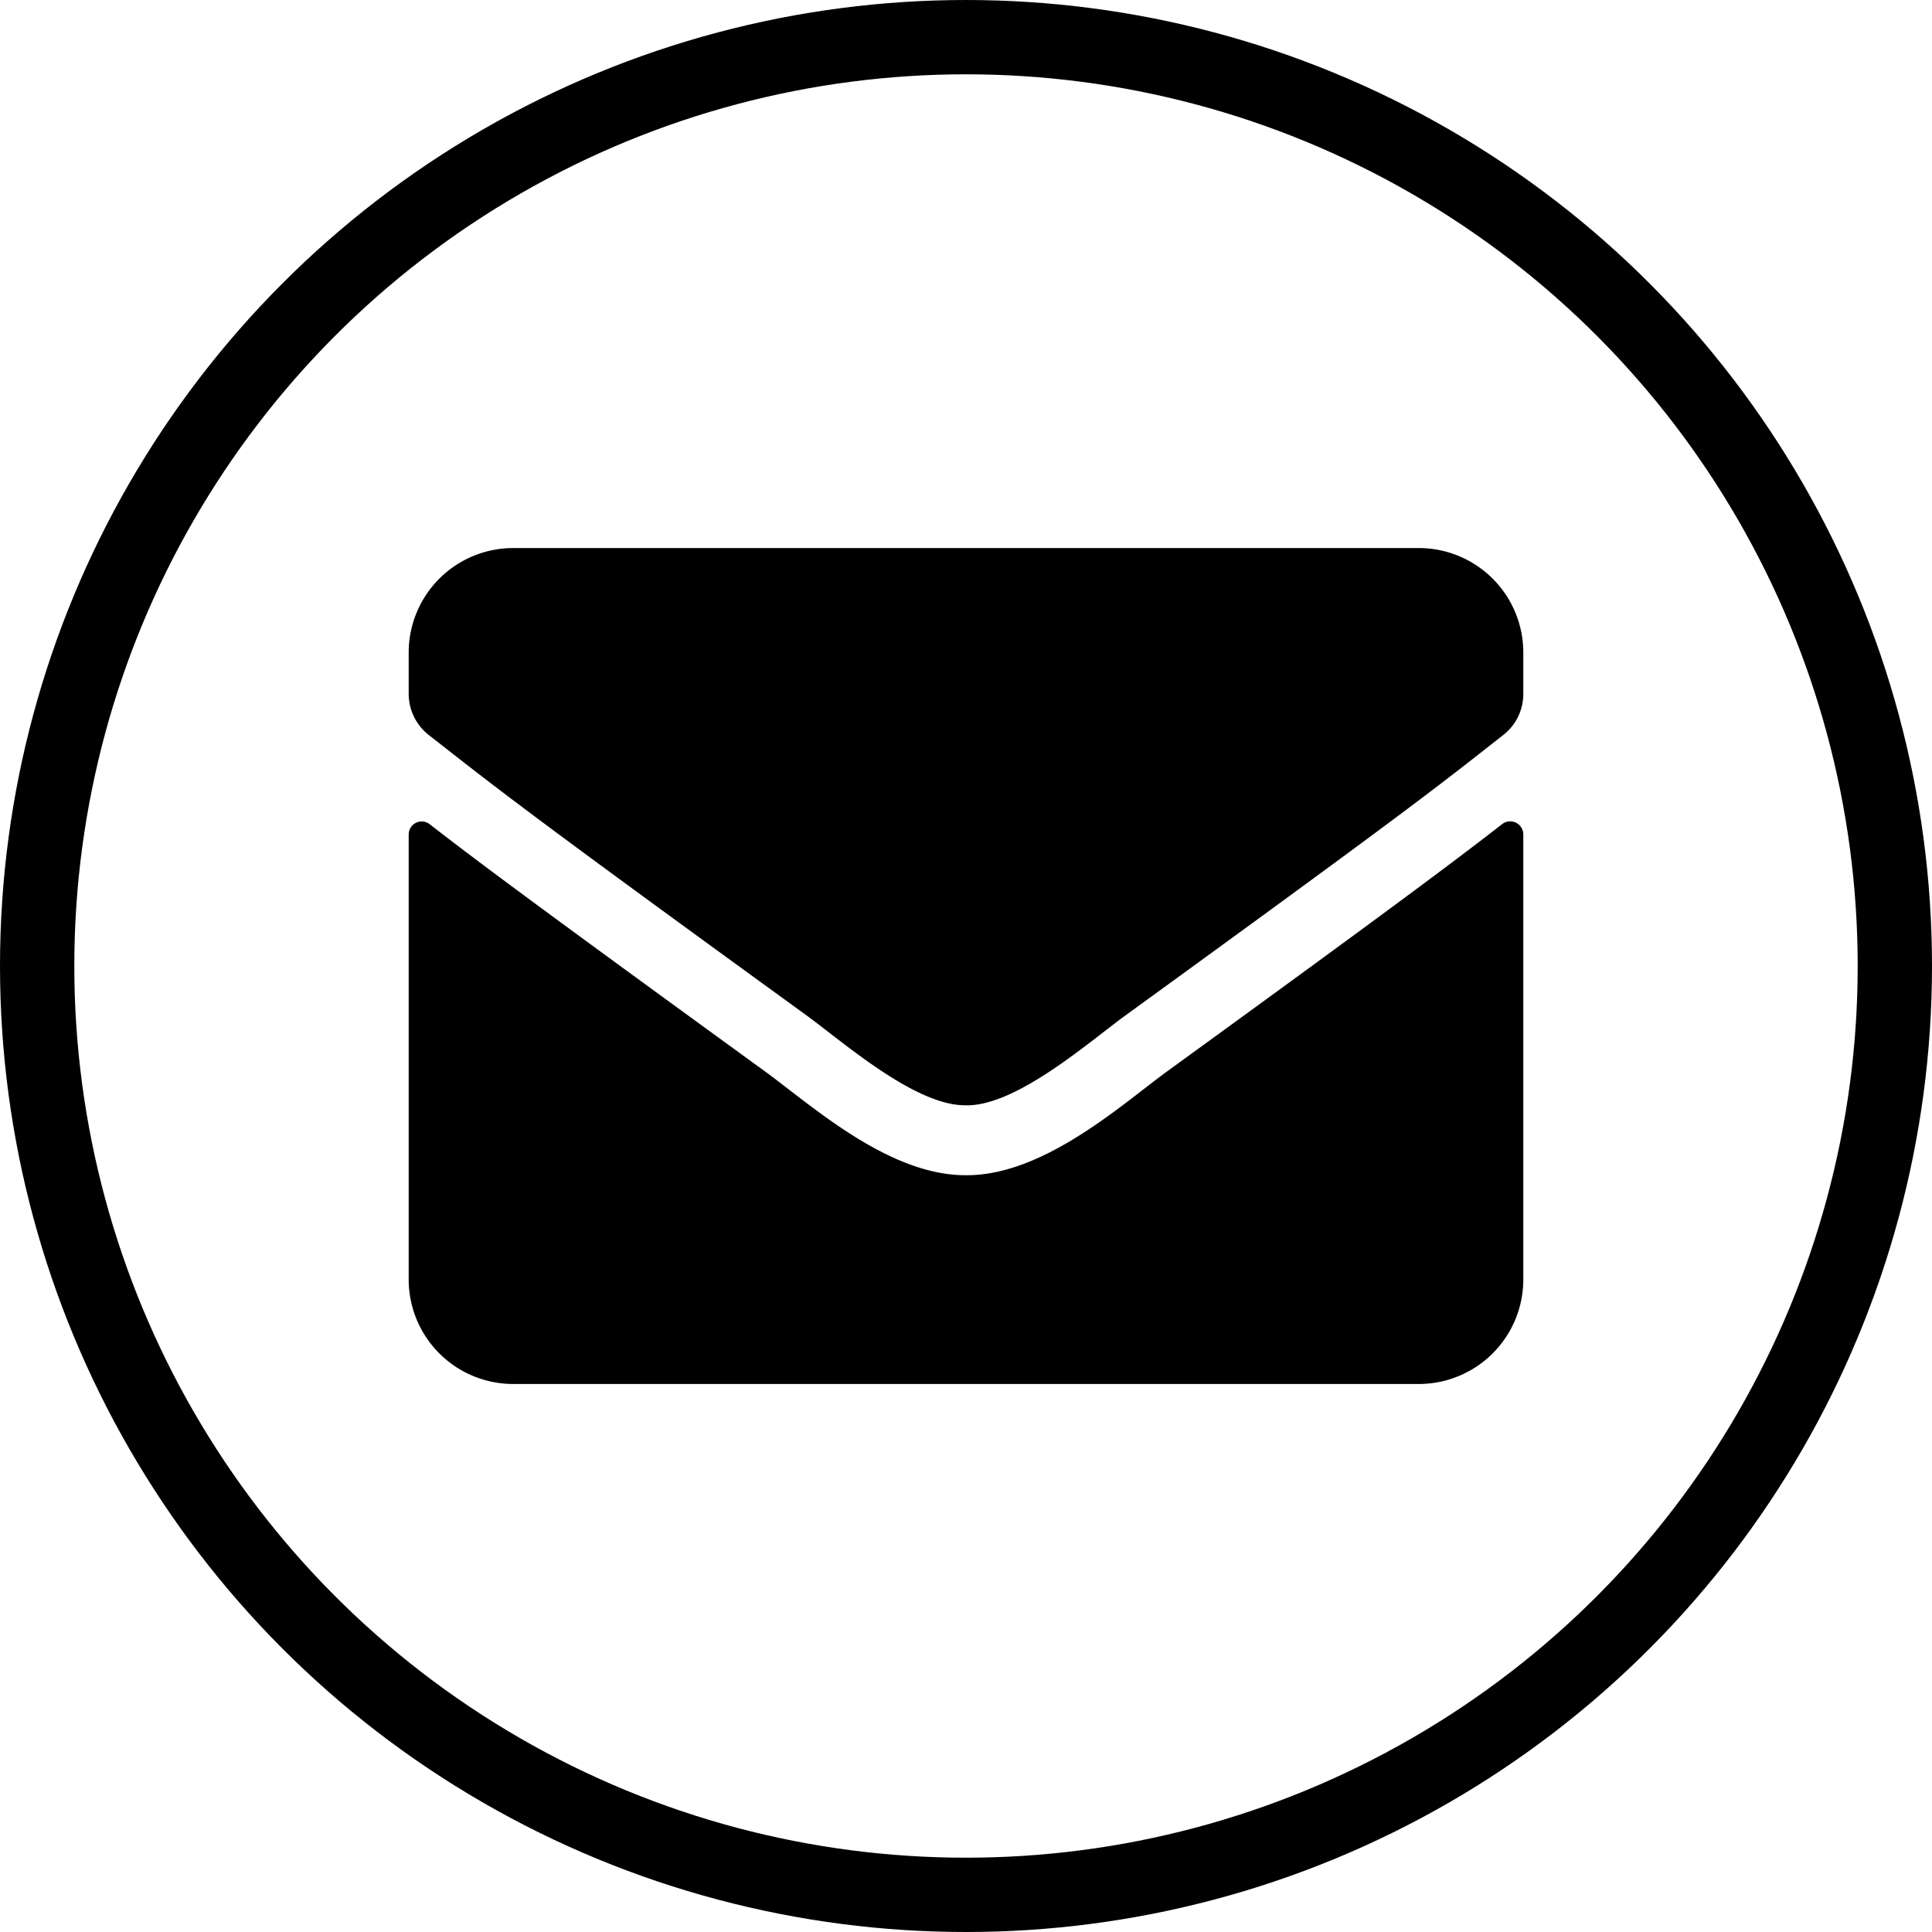
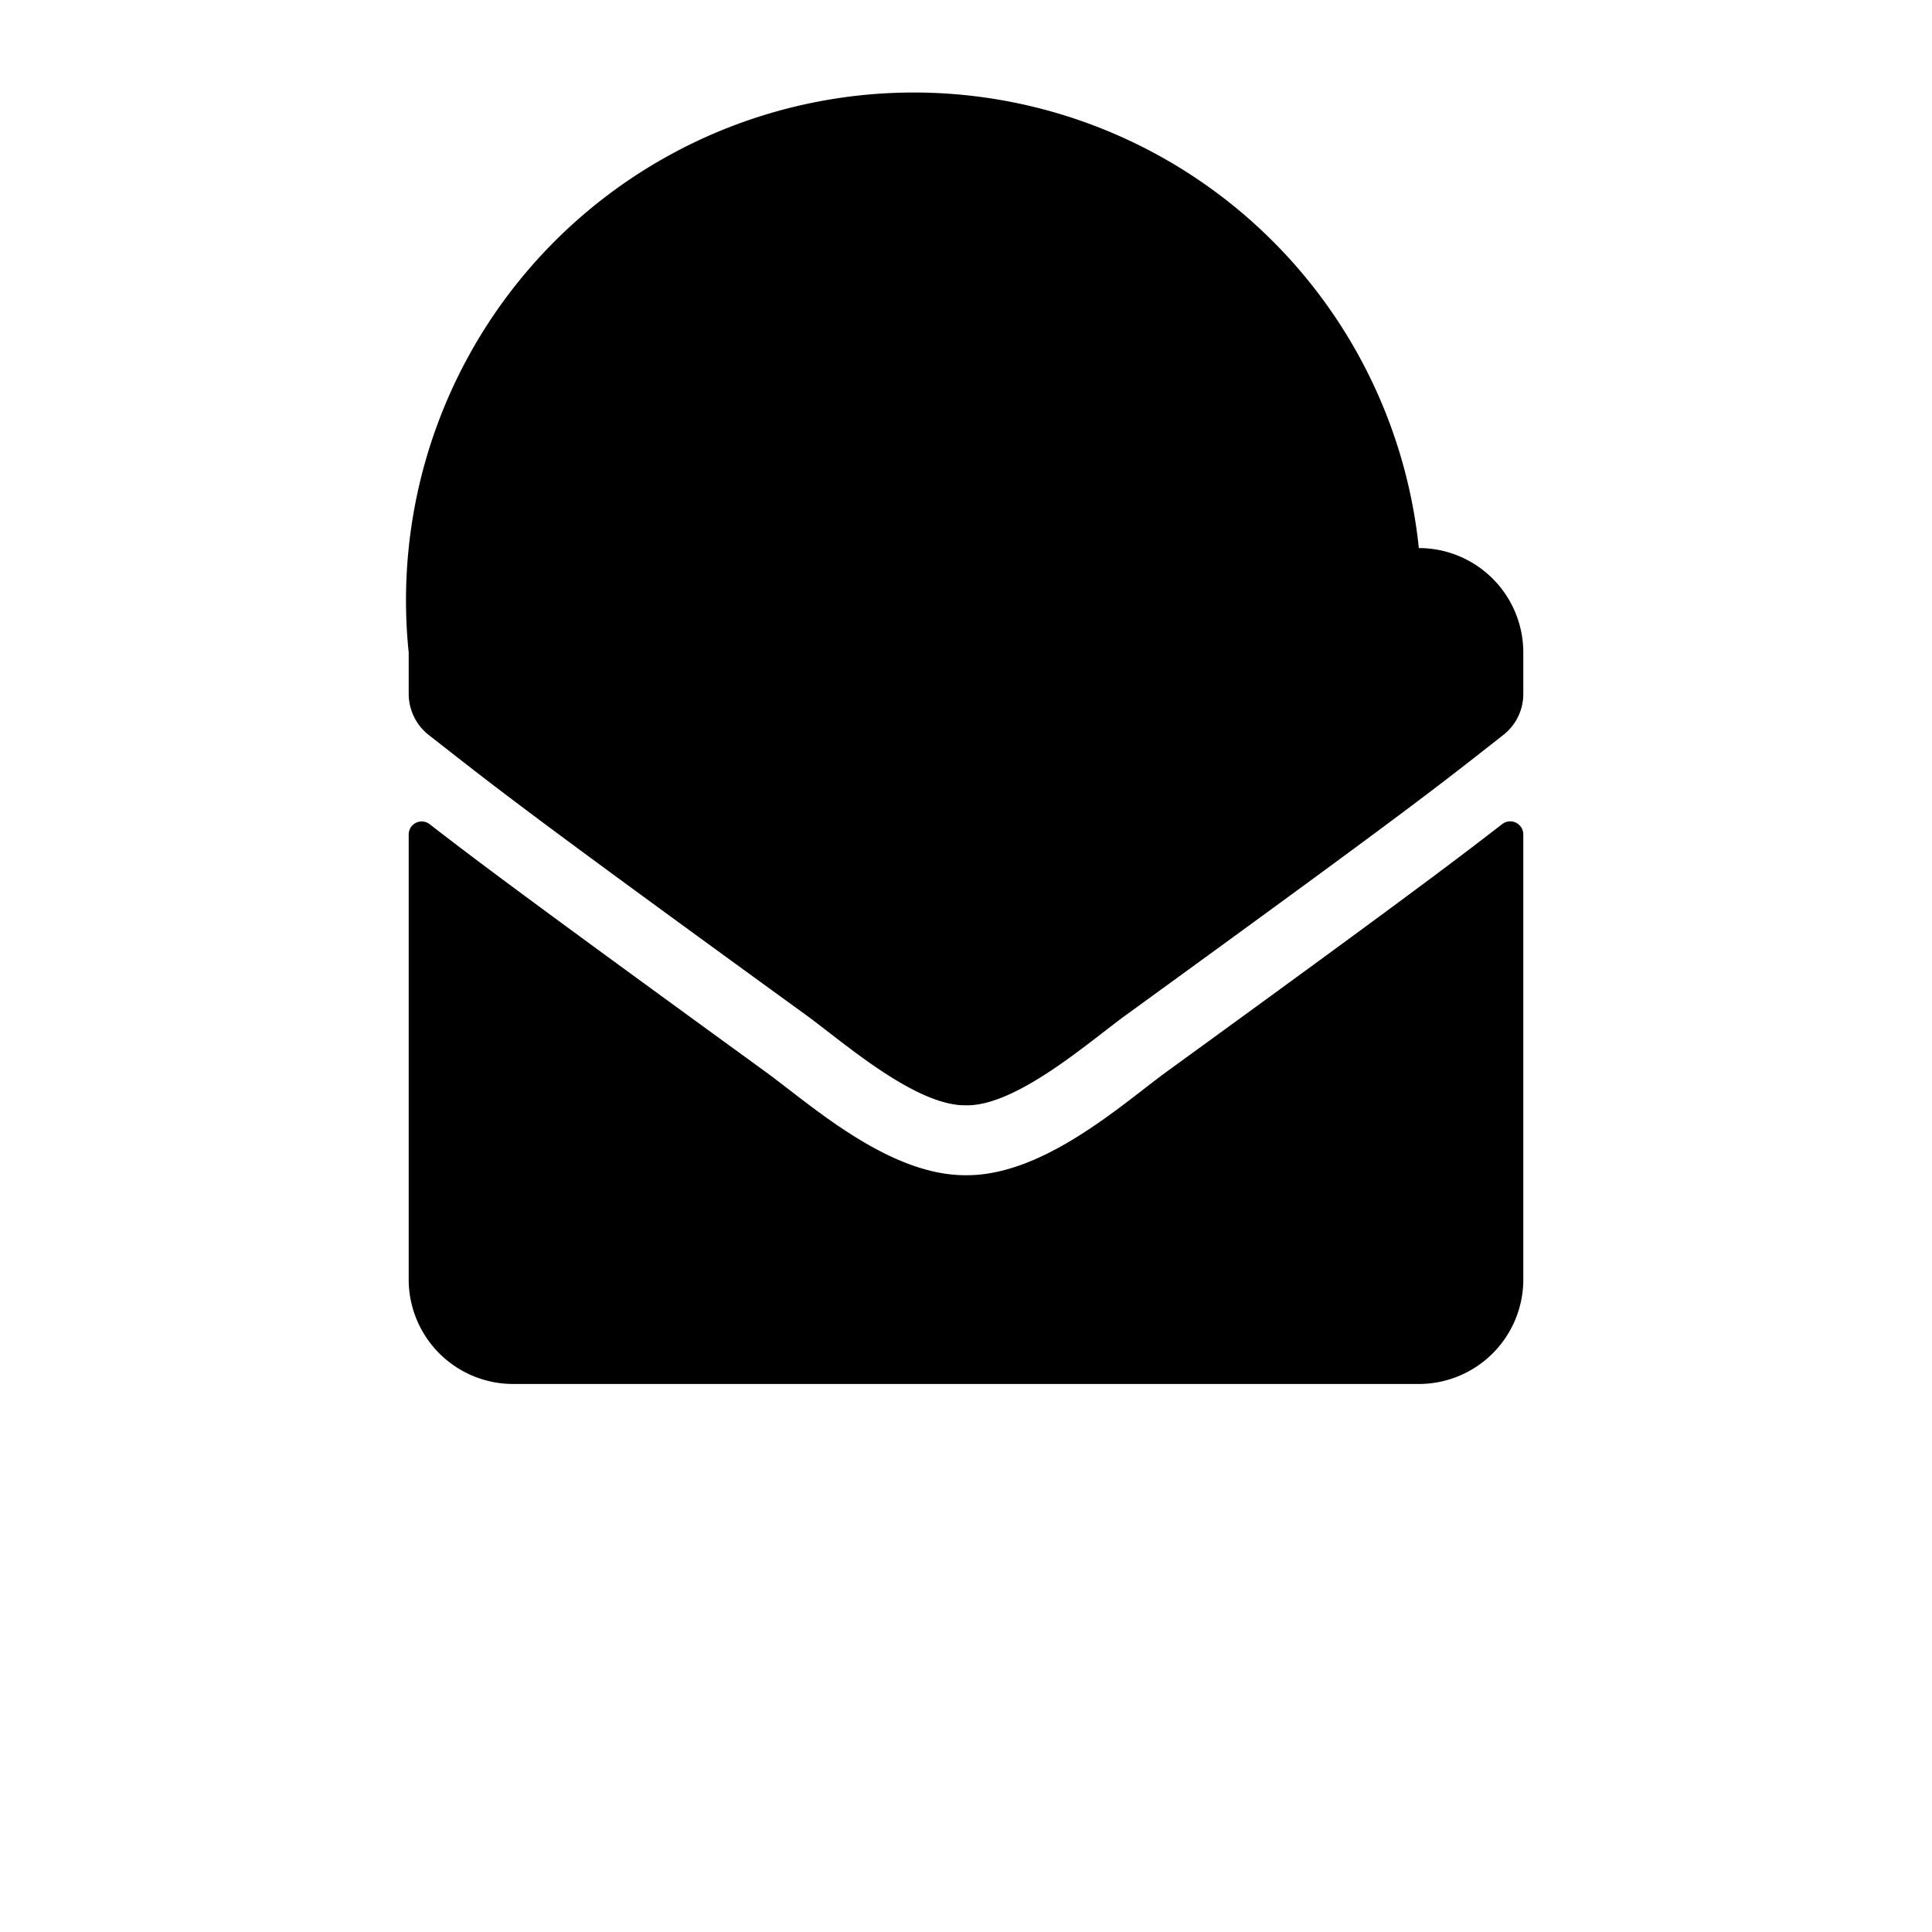
<svg xmlns="http://www.w3.org/2000/svg" viewBox="0 0 520 520">
  <title>资源 20</title>
-   <circle cx="260" cy="260" r="250" fill="none" stroke="#000" stroke-miterlimit="10" stroke-width="20" />
-   <path d="M404.32,221.8a3.53,3.53,0,0,1,5.68,2.75V344.37a28.13,28.13,0,0,1-28.12,28.13H138.13A28.13,28.13,0,0,1,110,344.37V224.61a3.5,3.5,0,0,1,5.68-2.75c13.12,10.2,30.53,23.14,90.29,66.56,12.36,9,33.22,28,54,27.89,20.92.18,42.19-19.22,54.08-27.89C373.85,245,391.19,232,404.32,221.8ZM260,297.5c13.59.23,33.16-17.11,43-24.26,77.75-56.43,83.67-61.35,101.6-75.41A14,14,0,0,0,410,186.76V175.63a28.13,28.13,0,0,0-28.12-28.12H138.13A28.13,28.13,0,0,0,110,175.62v11.13a14.11,14.11,0,0,0,5.39,11.07c17.93,14,23.85,19,101.6,75.41,9.84,7.15,29.41,24.49,43,24.26Z" />
+   <path d="M404.32,221.8a3.53,3.53,0,0,1,5.68,2.75V344.37a28.13,28.13,0,0,1-28.12,28.13H138.13A28.13,28.13,0,0,1,110,344.37V224.61a3.5,3.5,0,0,1,5.68-2.75c13.12,10.2,30.53,23.14,90.29,66.56,12.36,9,33.22,28,54,27.89,20.92.18,42.19-19.22,54.08-27.89C373.85,245,391.19,232,404.32,221.8ZM260,297.5c13.59.23,33.16-17.11,43-24.26,77.75-56.43,83.67-61.35,101.6-75.41A14,14,0,0,0,410,186.76V175.63a28.13,28.13,0,0,0-28.12-28.12A28.13,28.13,0,0,0,110,175.62v11.13a14.11,14.11,0,0,0,5.39,11.07c17.93,14,23.85,19,101.6,75.41,9.84,7.15,29.41,24.49,43,24.26Z" />
</svg>